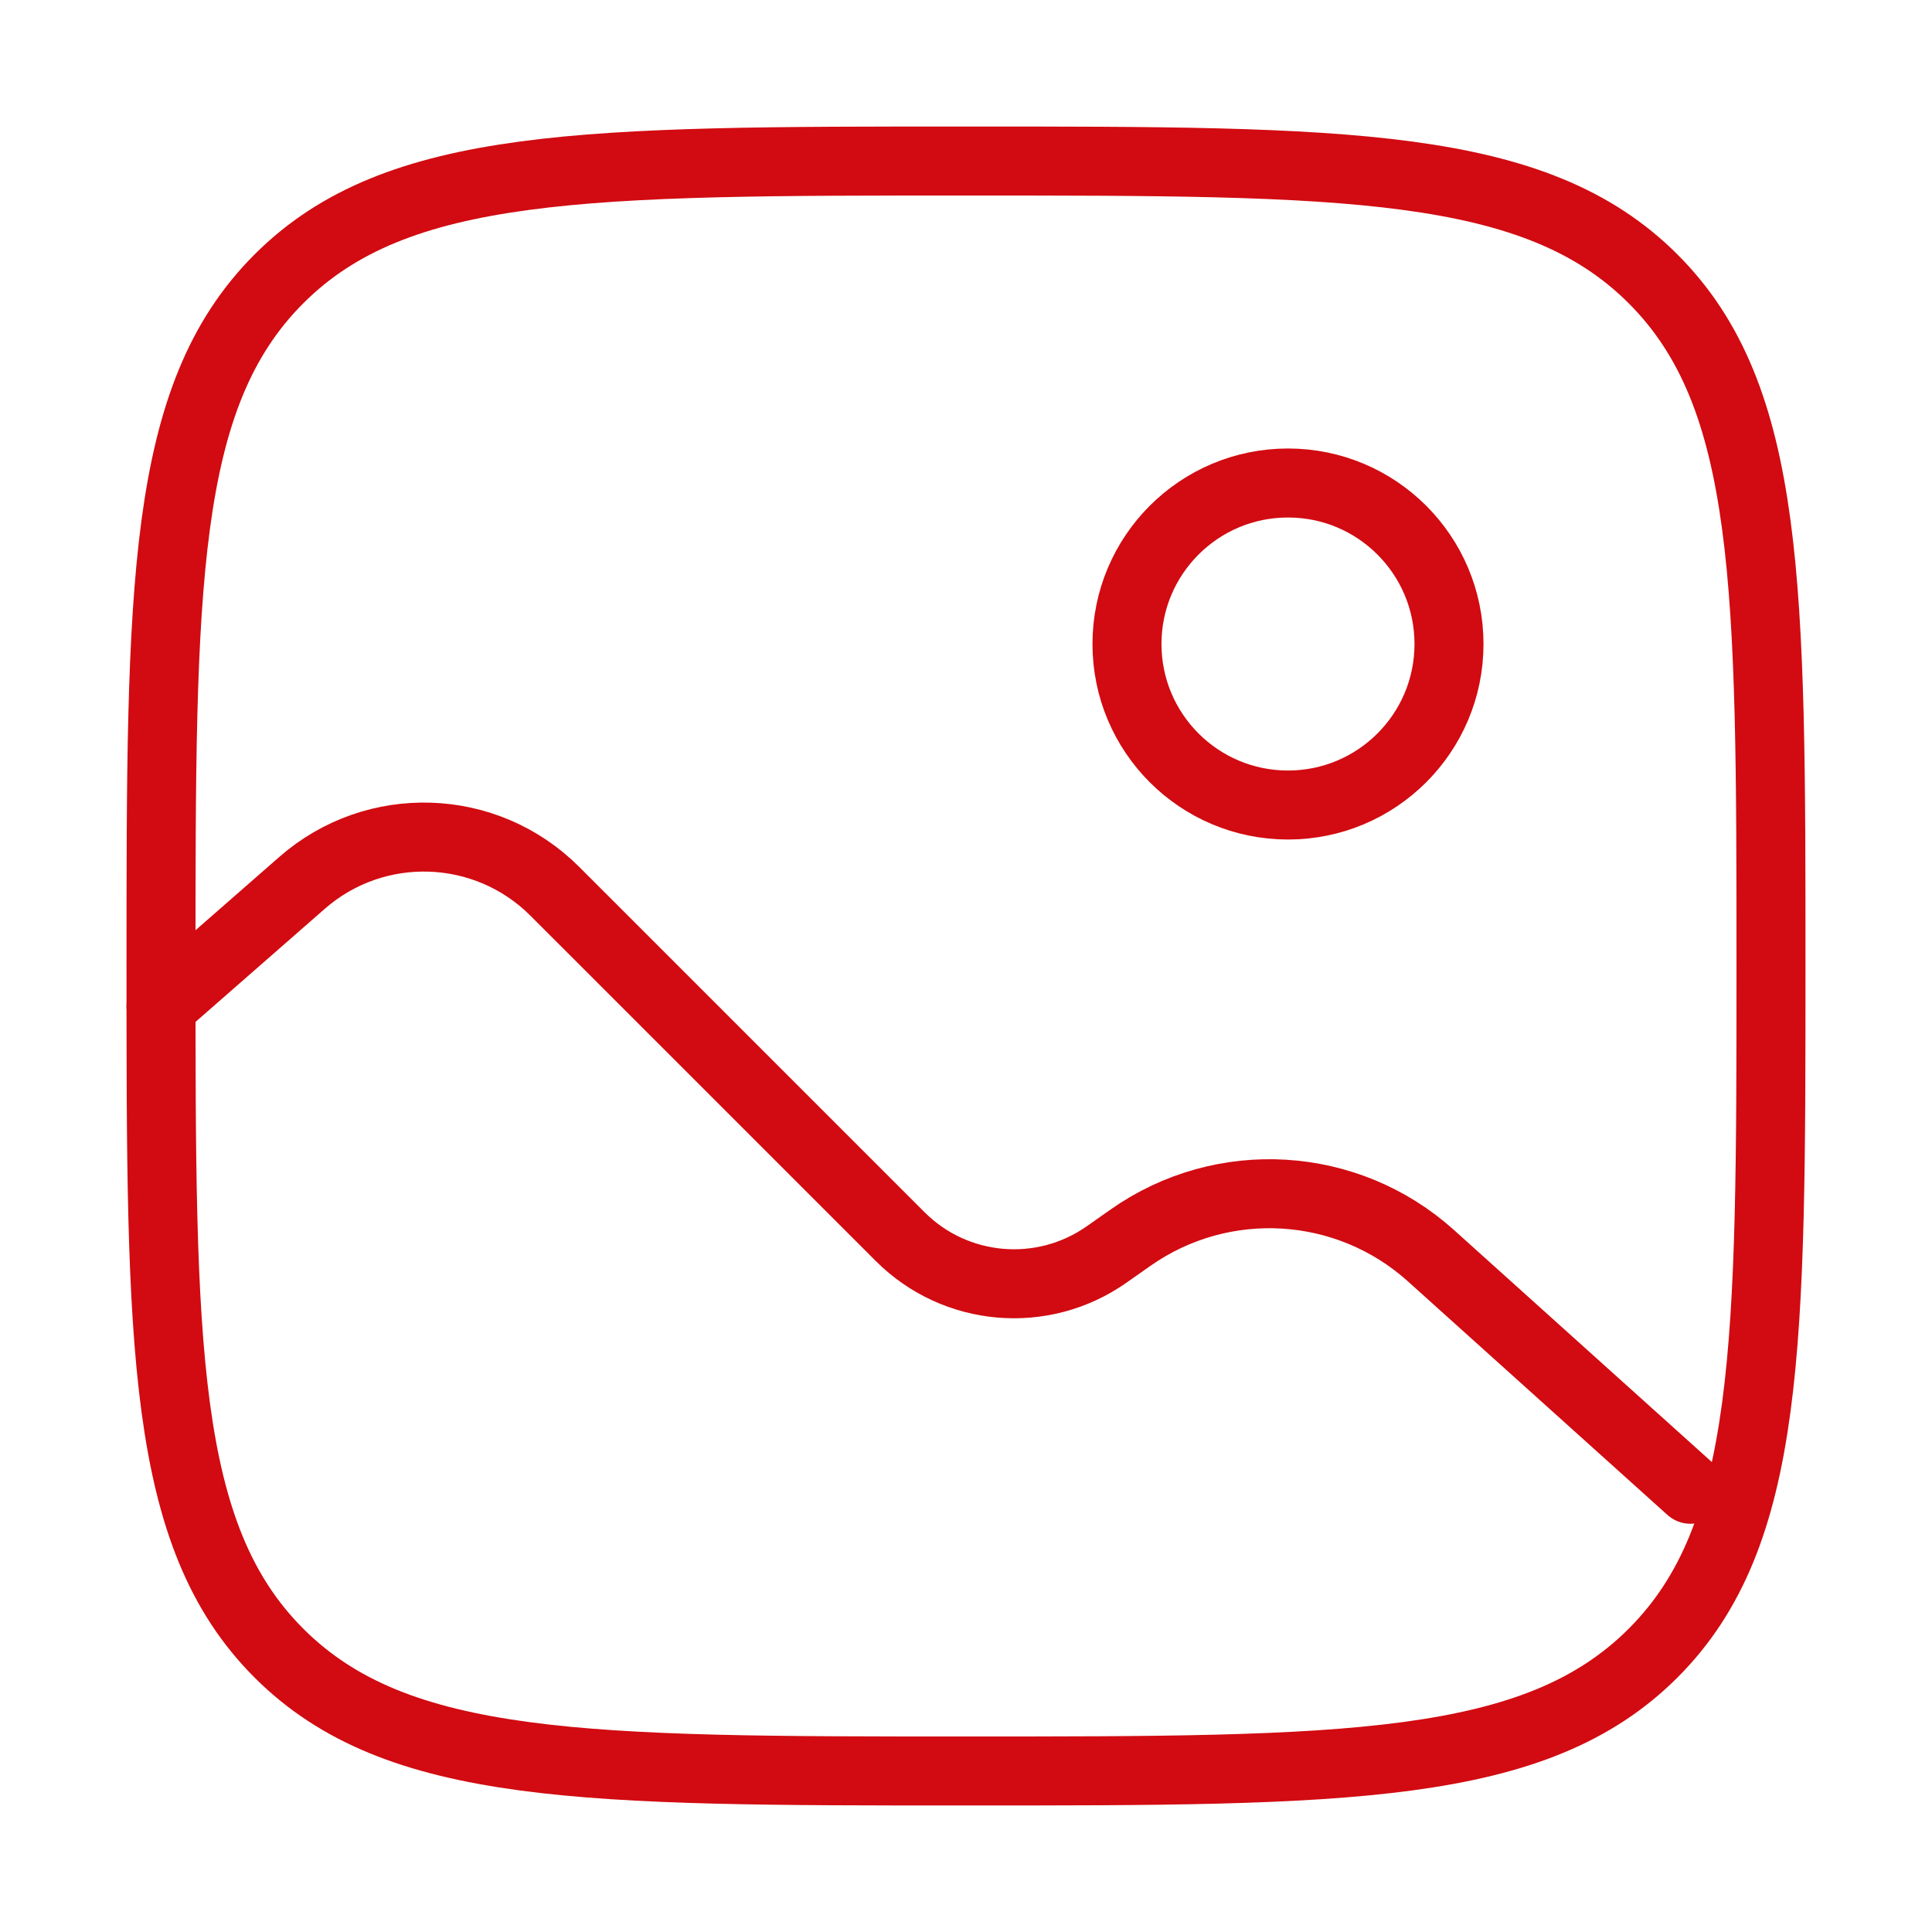
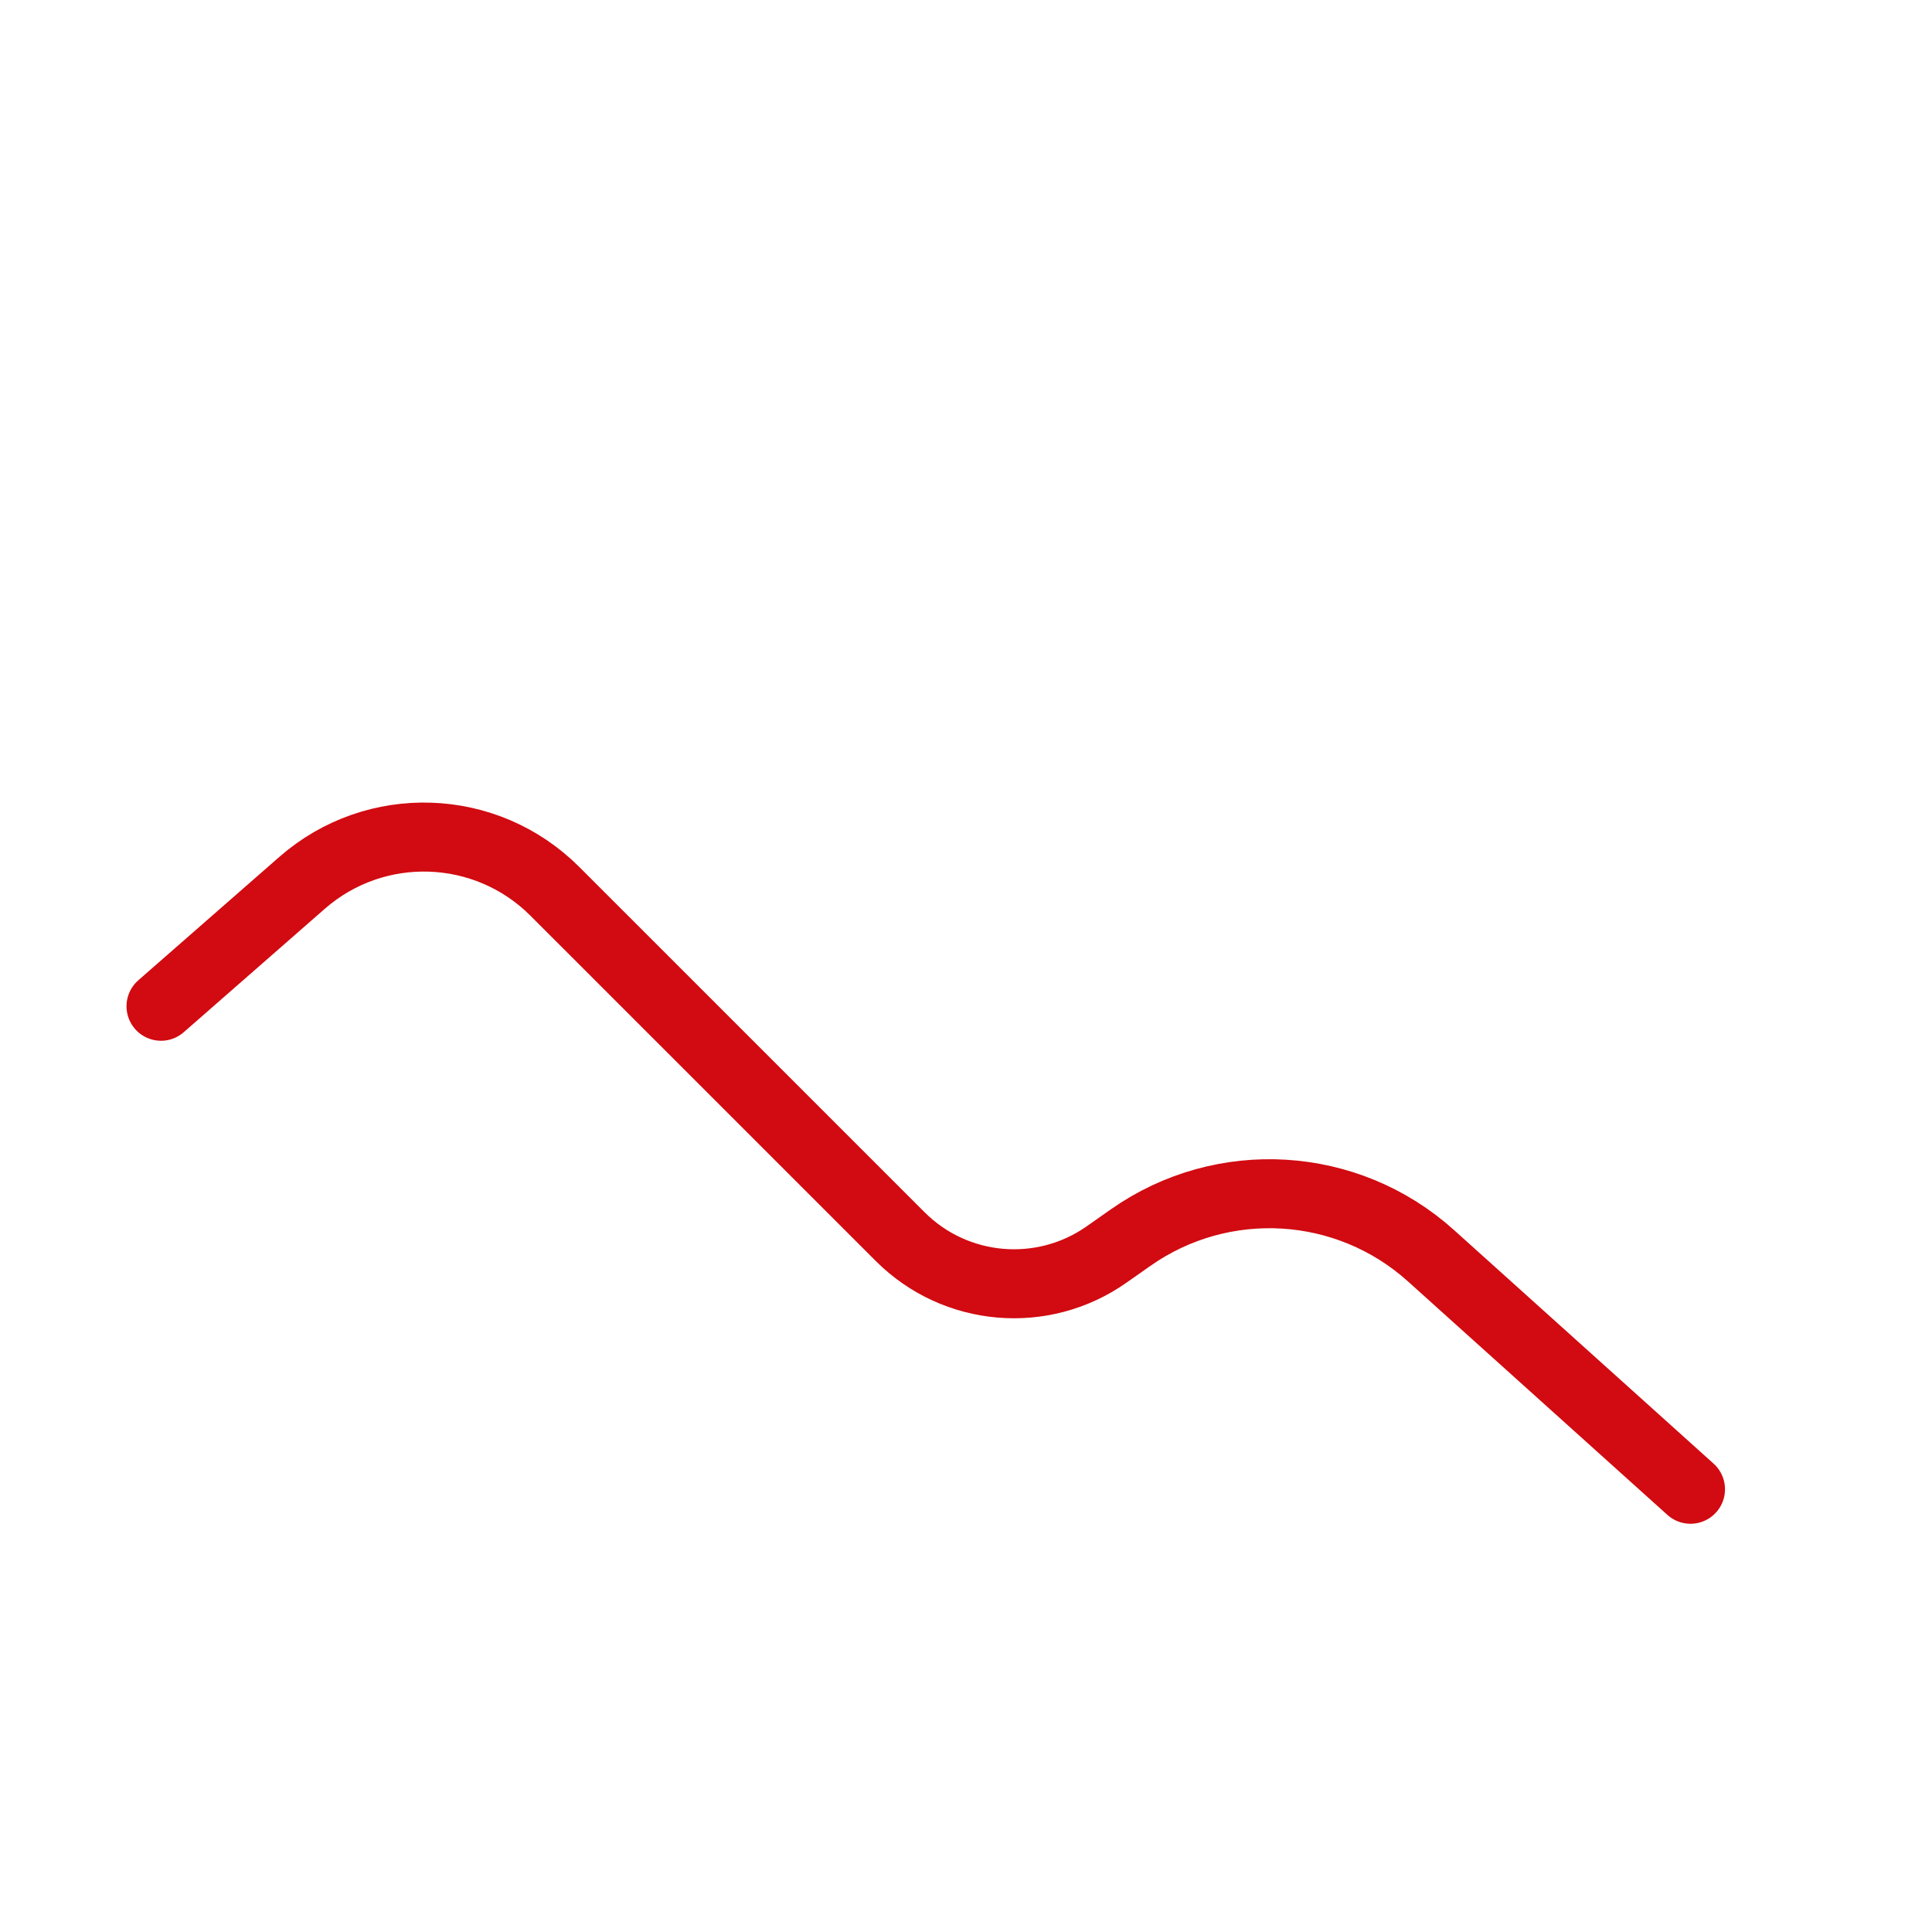
<svg xmlns="http://www.w3.org/2000/svg" width="56" height="56" viewBox="0 0 56 56" fill="none">
-   <path d="M4.667 28C4.667 17.001 4.667 11.501 8.084 8.084C11.501 4.667 17.001 4.667 28 4.667C38.999 4.667 44.499 4.667 47.916 8.084C51.333 11.501 51.333 17.001 51.333 28C51.333 38.999 51.333 44.499 47.916 47.916C44.499 51.333 38.999 51.333 28 51.333C17.001 51.333 11.501 51.333 8.084 47.916C4.667 44.499 4.667 38.999 4.667 28Z" stroke="#D10B11" stroke-width="2" />
-   <ellipse cx="37.333" cy="18.667" rx="4.667" ry="4.667" stroke="#D10B11" stroke-width="2" />
  <path d="M4.667 29.167L8.754 25.591C10.88 23.73 14.085 23.837 16.082 25.835L26.092 35.844C27.695 37.448 30.22 37.666 32.075 36.362L32.771 35.873C35.441 33.997 39.053 34.215 41.478 36.398L49 43.167" stroke="#D10B11" stroke-width="2" stroke-linecap="round" />
</svg>